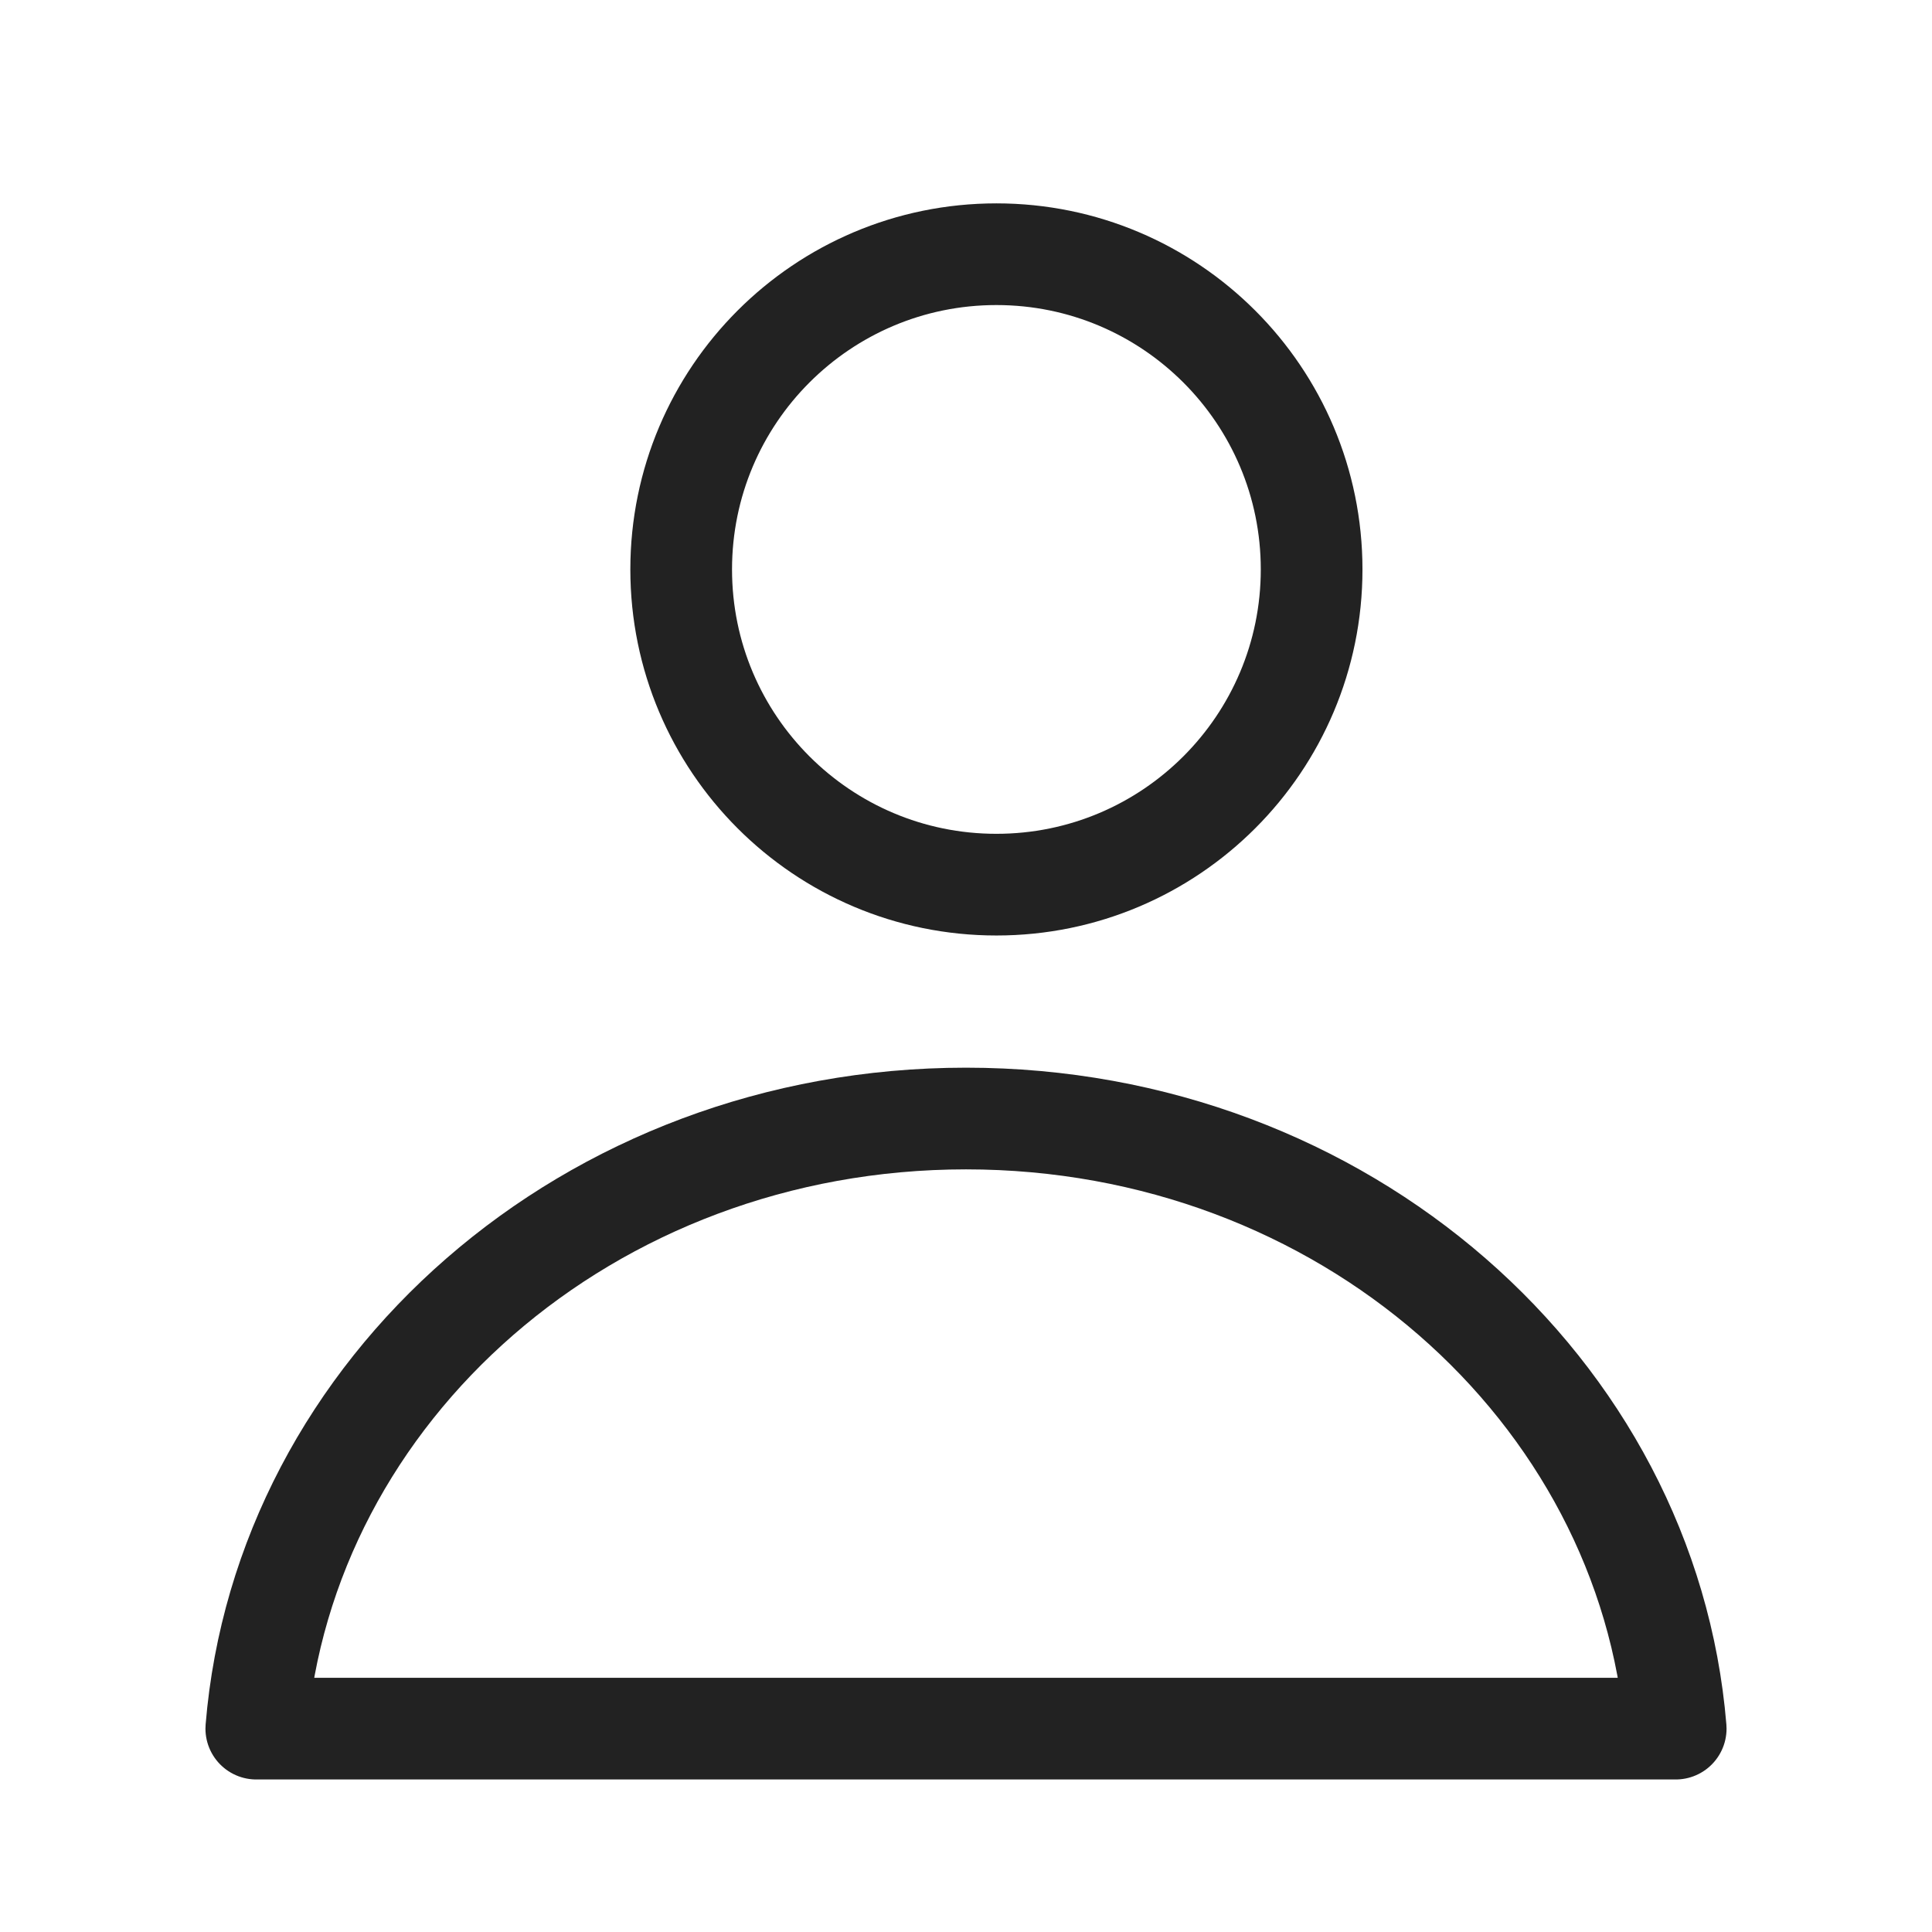
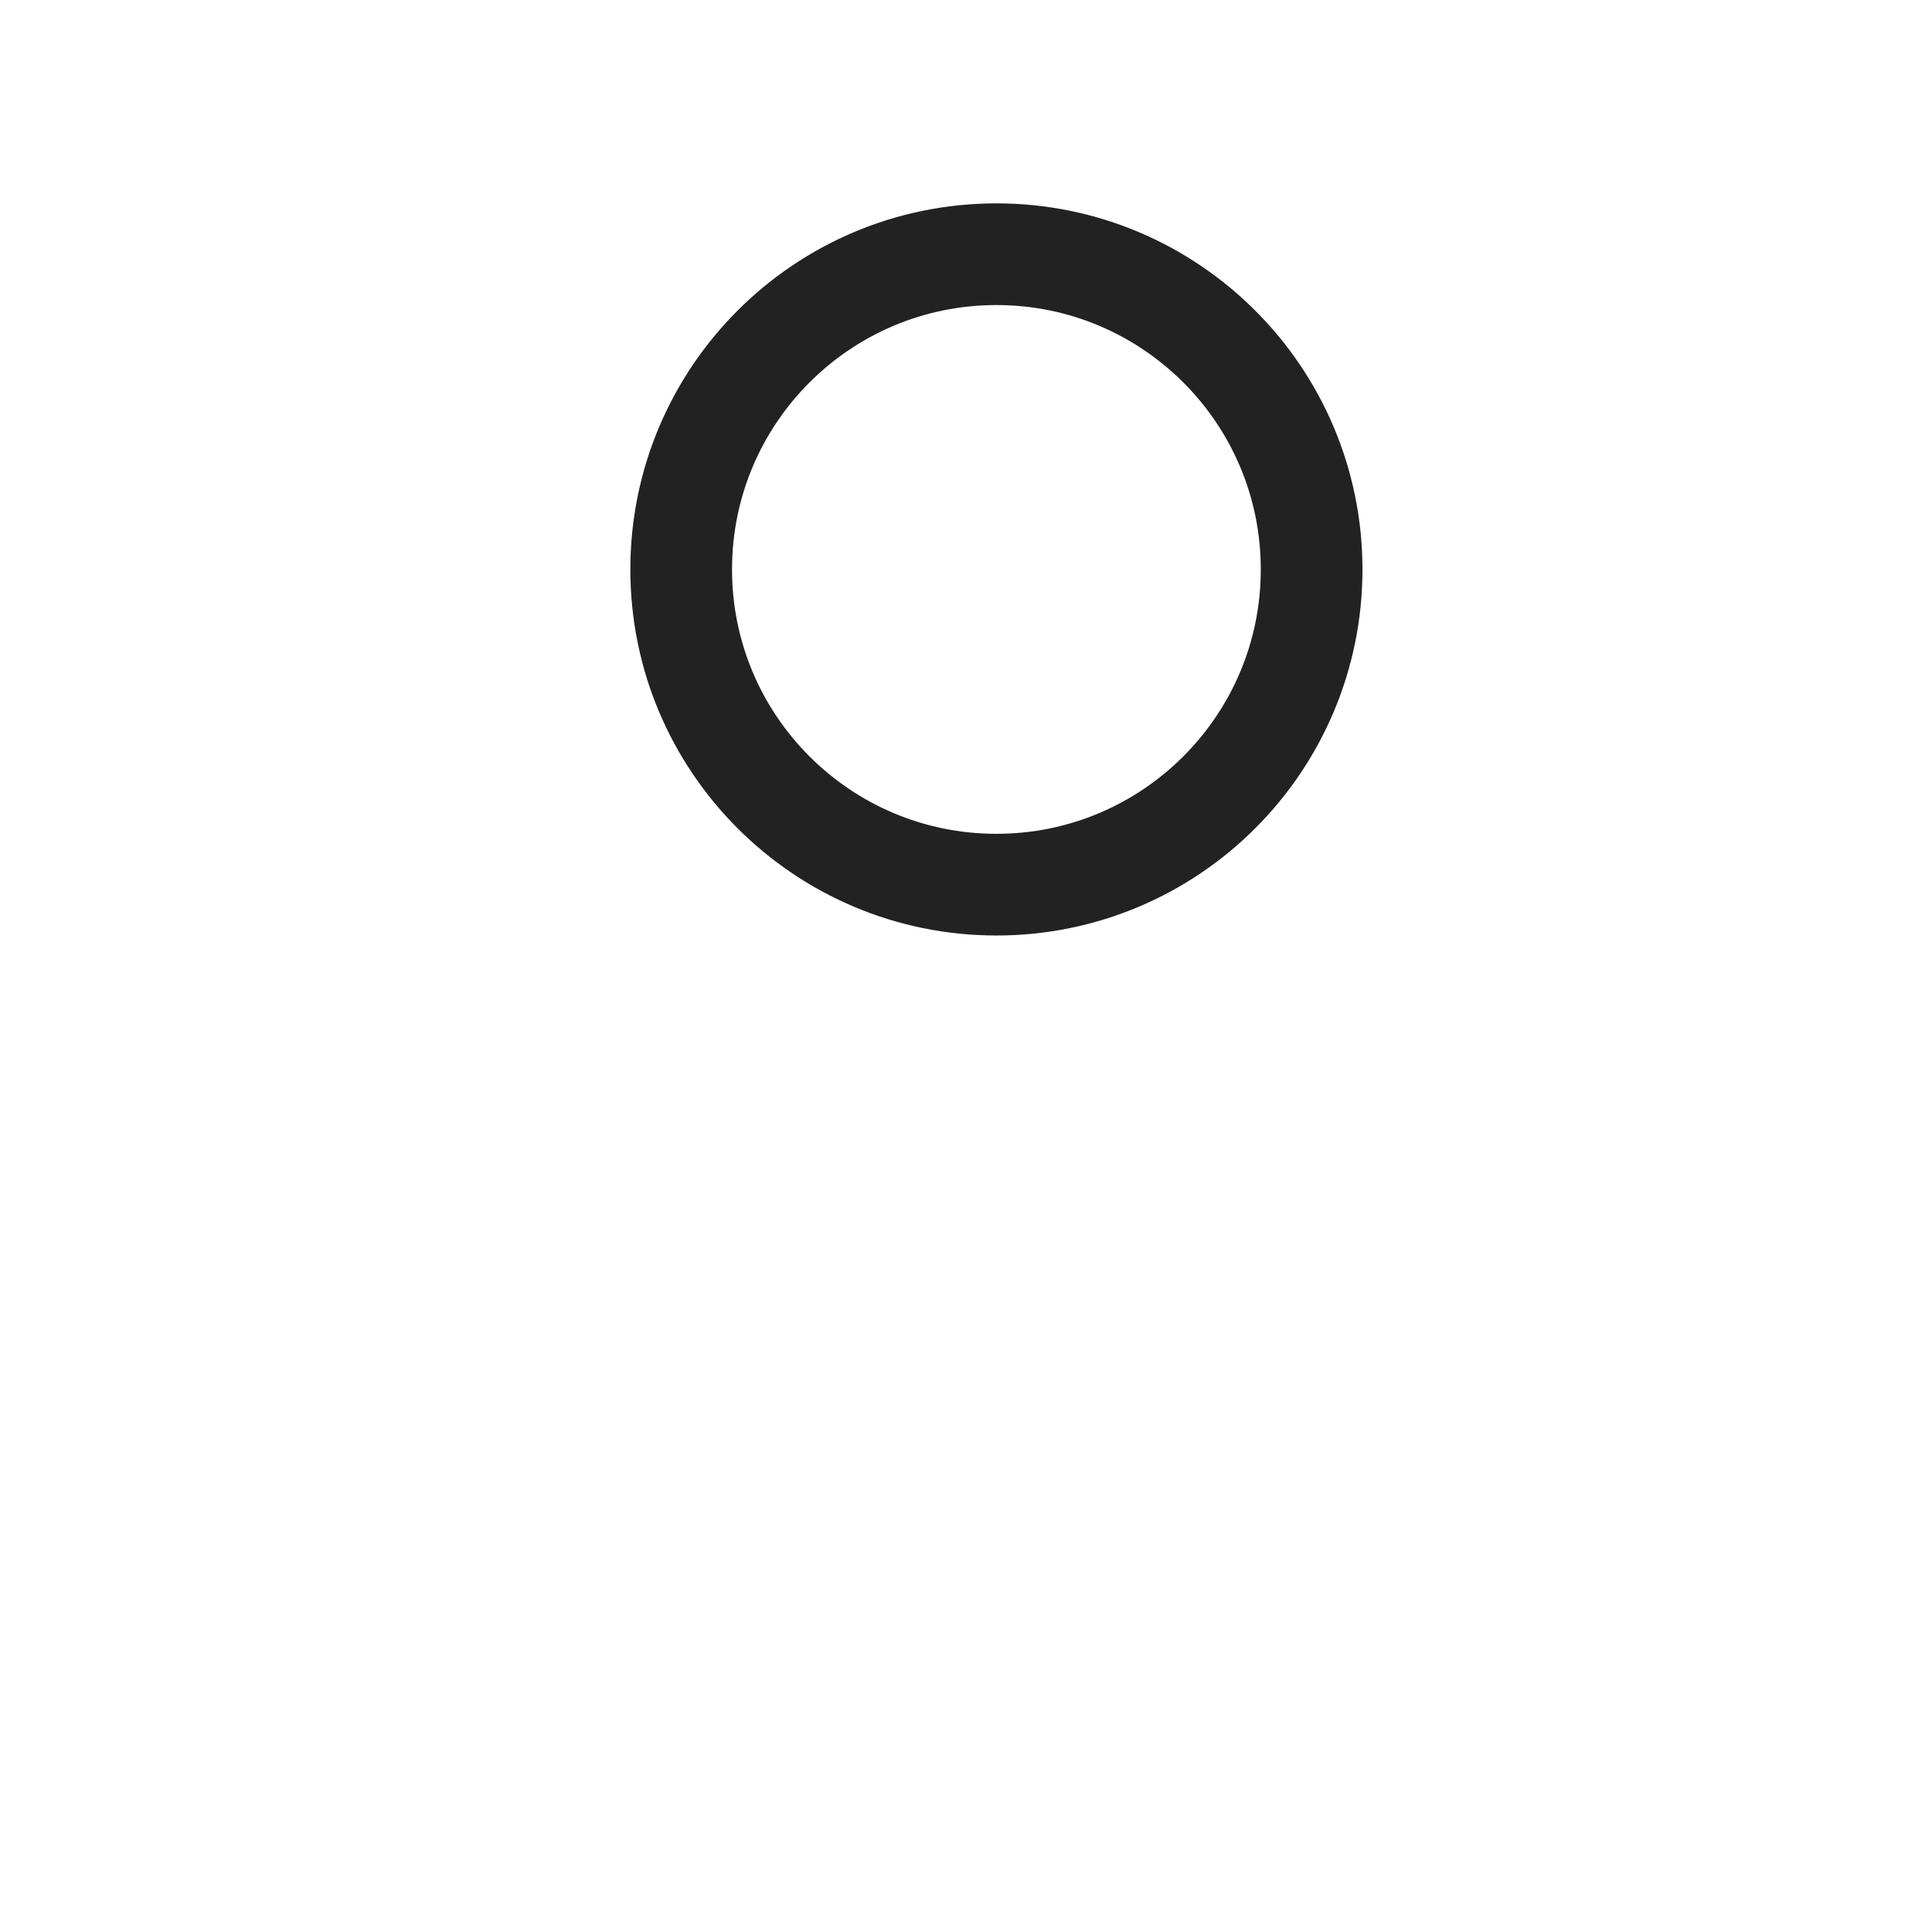
<svg xmlns="http://www.w3.org/2000/svg" width="38" height="38" viewBox="0 0 38 38" fill="none">
  <path d="M25.798 11.2C25.798 14.624 23.022 17.4 19.598 17.4C16.174 17.4 13.398 14.624 13.398 11.2C13.398 7.776 16.174 5 19.598 5C23.022 5 25.798 7.776 25.798 11.2Z" stroke="#222222" stroke-width="2" stroke-linecap="round" stroke-linejoin="round" />
-   <path d="M32.959 34H5.041C5.589 27.341 11.57 22 19 22C26.429 22 32.41 27.341 32.959 34Z" stroke="#222222" stroke-width="2" stroke-linecap="round" stroke-linejoin="round" />
</svg>